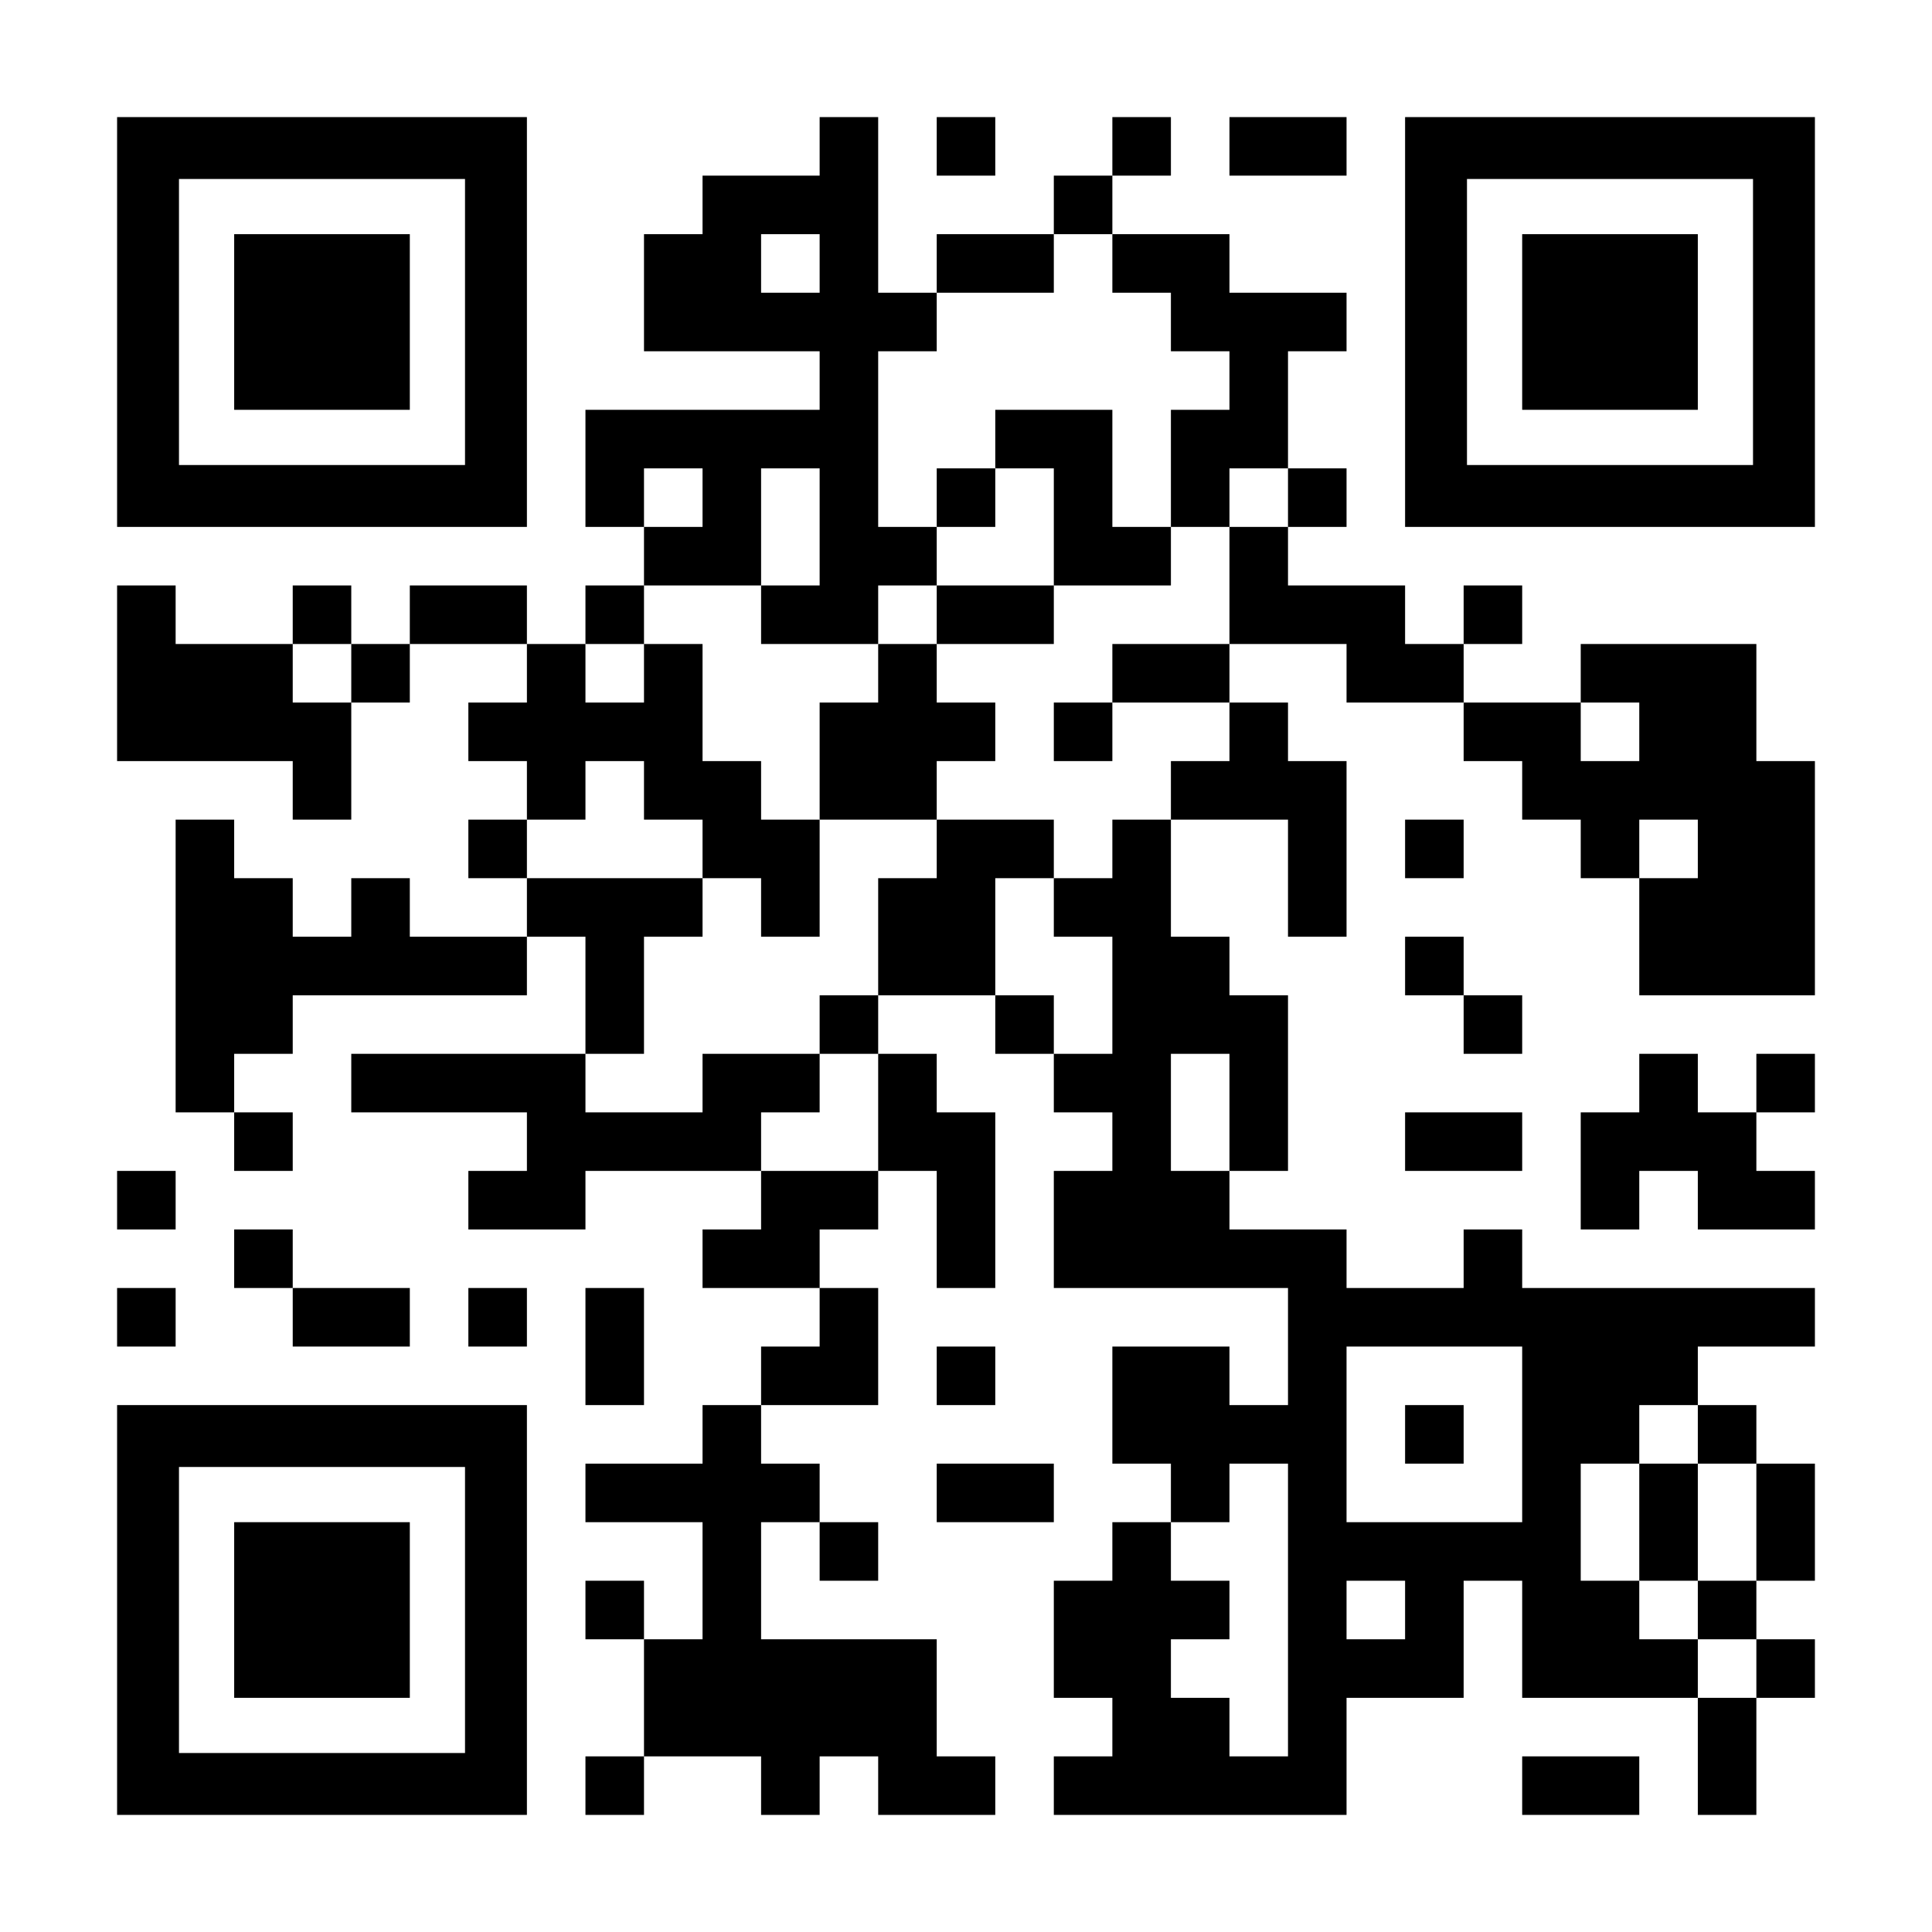
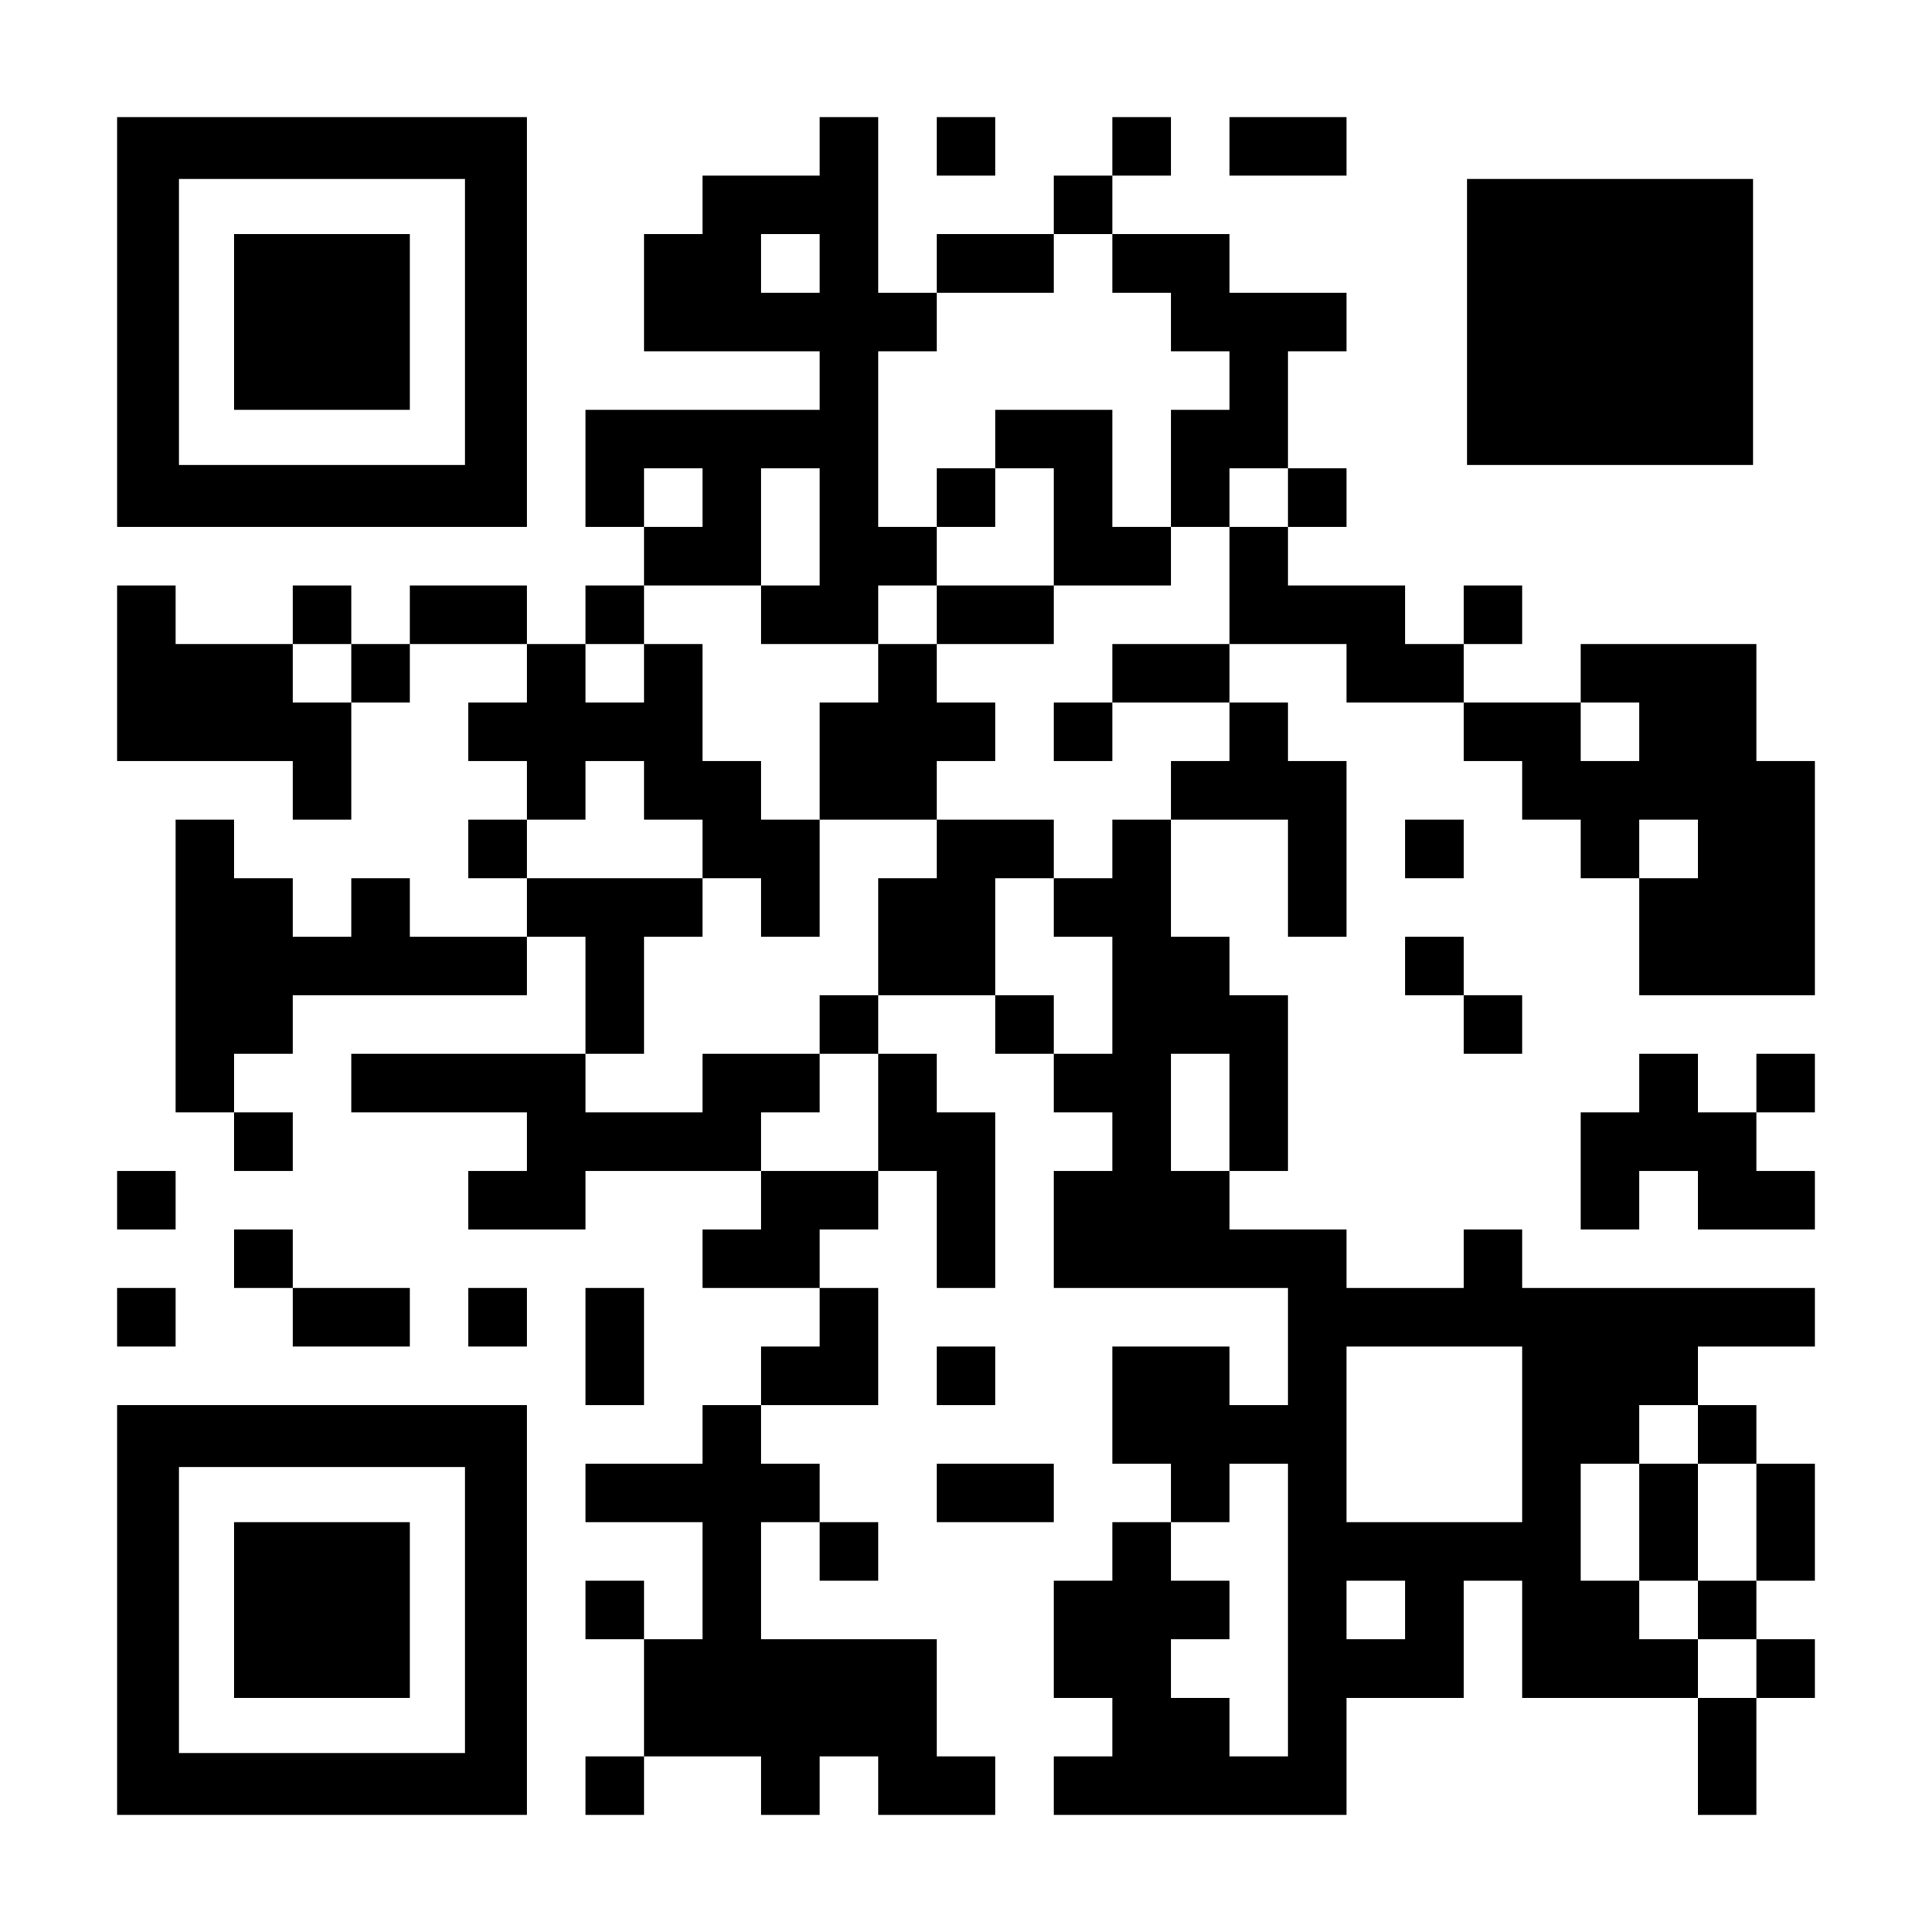
<svg xmlns="http://www.w3.org/2000/svg" version="1.0" width="1155px" height="1155px" viewBox="0 0 1155 1155" preserveAspectRatio="xMidYMid meet">
  <g transform="translate(0,1155) scale(0.1,-0.1)" fill="#000000" stroke="none">
    <path d="M700 9625 l0 -1225 1225 0 1225 0 0 1225 0 1225 -1225 0 -1225 0 0 -1225z m2080 0 l0 -855 -855 0 -855 0 0 855 0 855 855 0 855 0 0 -855z" />
    <path d="M1400 9625 l0 -525 525 0 525 0 0 525 0 525 -525 0 -525 0 0 -525z" />
    <path d="M4900 10675 l0 -175 -350 0 -350 0 0 -175 0 -175 -175 0 -175 0 0 -350 0 -350 525 0 525 0 0 -175 0 -175 -700 0 -700 0 0 -350 0 -350 175 0 175 0 0 -175 0 -175 -175 0 -175 0 0 -175 0 -175 -175 0 -175 0 0 175 0 175 -350 0 -350 0 0 -175 0 -175 -175 0 -175 0 0 175 0 175 -175 0 -175 0 0 -175 0 -175 -350 0 -350 0 0 175 0 175 -175 0 -175 0 0 -525 0 -525 525 0 525 0 0 -175 0 -175 175 0 175 0 0 350 0 350 175 0 175 0 0 175 0 175 350 0 350 0 0 -175 0 -175 -175 0 -175 0 0 -175 0 -175 175 0 175 0 0 -175 0 -175 -175 0 -175 0 0 -175 0 -175 175 0 175 0 0 -175 0 -175 -350 0 -350 0 0 175 0 175 -175 0 -175 0 0 -175 0 -175 -175 0 -175 0 0 175 0 175 -175 0 -175 0 0 175 0 175 -175 0 -175 0 0 -875 0 -875 175 0 175 0 0 -175 0 -175 175 0 175 0 0 175 0 175 -175 0 -175 0 0 175 0 175 175 0 175 0 0 175 0 175 700 0 700 0 0 175 0 175 175 0 175 0 0 -350 0 -350 -700 0 -700 0 0 -175 0 -175 525 0 525 0 0 -175 0 -175 -175 0 -175 0 0 -175 0 -175 350 0 350 0 0 175 0 175 525 0 525 0 0 -175 0 -175 -175 0 -175 0 0 -175 0 -175 350 0 350 0 0 -175 0 -175 -175 0 -175 0 0 -175 0 -175 -175 0 -175 0 0 -175 0 -175 -350 0 -350 0 0 -175 0 -175 350 0 350 0 0 -350 0 -350 -175 0 -175 0 0 175 0 175 -175 0 -175 0 0 -175 0 -175 175 0 175 0 0 -350 0 -350 -175 0 -175 0 0 -175 0 -175 175 0 175 0 0 175 0 175 350 0 350 0 0 -175 0 -175 175 0 175 0 0 175 0 175 175 0 175 0 0 -175 0 -175 350 0 350 0 0 175 0 175 -175 0 -175 0 0 350 0 350 -525 0 -525 0 0 350 0 350 175 0 175 0 0 -175 0 -175 175 0 175 0 0 175 0 175 -175 0 -175 0 0 175 0 175 -175 0 -175 0 0 175 0 175 350 0 350 0 0 350 0 350 -175 0 -175 0 0 175 0 175 175 0 175 0 0 175 0 175 175 0 175 0 0 -350 0 -350 175 0 175 0 0 525 0 525 -175 0 -175 0 0 175 0 175 -175 0 -175 0 0 175 0 175 350 0 350 0 0 -175 0 -175 175 0 175 0 0 -175 0 -175 175 0 175 0 0 -175 0 -175 -175 0 -175 0 0 -350 0 -350 700 0 700 0 0 -350 0 -350 -175 0 -175 0 0 175 0 175 -350 0 -350 0 0 -350 0 -350 175 0 175 0 0 -175 0 -175 -175 0 -175 0 0 -175 0 -175 -175 0 -175 0 0 -350 0 -350 175 0 175 0 0 -175 0 -175 -175 0 -175 0 0 -175 0 -175 875 0 875 0 0 350 0 350 350 0 350 0 0 350 0 350 175 0 175 0 0 -350 0 -350 525 0 525 0 0 -350 0 -350 175 0 175 0 0 350 0 350 175 0 175 0 0 175 0 175 -175 0 -175 0 0 175 0 175 175 0 175 0 0 350 0 350 -175 0 -175 0 0 175 0 175 -175 0 -175 0 0 175 0 175 350 0 350 0 0 175 0 175 -875 0 -875 0 0 175 0 175 -175 0 -175 0 0 -175 0 -175 -350 0 -350 0 0 175 0 175 -350 0 -350 0 0 175 0 175 175 0 175 0 0 525 0 525 -175 0 -175 0 0 175 0 175 -175 0 -175 0 0 350 0 350 350 0 350 0 0 -350 0 -350 175 0 175 0 0 525 0 525 -175 0 -175 0 0 175 0 175 -175 0 -175 0 0 175 0 175 350 0 350 0 0 -175 0 -175 350 0 350 0 0 -175 0 -175 175 0 175 0 0 -175 0 -175 175 0 175 0 0 -175 0 -175 175 0 175 0 0 -350 0 -350 525 0 525 0 0 700 0 700 -175 0 -175 0 0 350 0 350 -525 0 -525 0 0 -175 0 -175 -350 0 -350 0 0 175 0 175 175 0 175 0 0 175 0 175 -175 0 -175 0 0 -175 0 -175 -175 0 -175 0 0 175 0 175 -350 0 -350 0 0 175 0 175 175 0 175 0 0 175 0 175 -175 0 -175 0 0 350 0 350 175 0 175 0 0 175 0 175 -350 0 -350 0 0 175 0 175 -350 0 -350 0 0 175 0 175 175 0 175 0 0 175 0 175 -175 0 -175 0 0 -175 0 -175 -175 0 -175 0 0 -175 0 -175 -350 0 -350 0 0 -175 0 -175 -175 0 -175 0 0 525 0 525 -175 0 -175 0 0 -175z m0 -700 l0 -175 -175 0 -175 0 0 175 0 175 175 0 175 0 0 -175z m1750 0 l0 -175 175 0 175 0 0 -175 0 -175 175 0 175 0 0 -175 0 -175 -175 0 -175 0 0 -350 0 -350 175 0 175 0 0 175 0 175 175 0 175 0 0 -175 0 -175 -175 0 -175 0 0 -350 0 -350 -350 0 -350 0 0 -175 0 -175 350 0 350 0 0 -175 0 -175 -175 0 -175 0 0 -175 0 -175 -175 0 -175 0 0 -175 0 -175 -175 0 -175 0 0 -175 0 -175 175 0 175 0 0 -350 0 -350 -175 0 -175 0 0 175 0 175 -175 0 -175 0 0 350 0 350 175 0 175 0 0 175 0 175 -350 0 -350 0 0 -175 0 -175 -175 0 -175 0 0 -350 0 -350 -175 0 -175 0 0 -175 0 -175 175 0 175 0 0 -350 0 -350 -350 0 -350 0 0 175 0 175 175 0 175 0 0 175 0 175 -350 0 -350 0 0 -175 0 -175 -350 0 -350 0 0 175 0 175 175 0 175 0 0 350 0 350 175 0 175 0 0 175 0 175 -525 0 -525 0 0 175 0 175 175 0 175 0 0 175 0 175 175 0 175 0 0 -175 0 -175 175 0 175 0 0 -175 0 -175 175 0 175 0 0 -175 0 -175 175 0 175 0 0 350 0 350 -175 0 -175 0 0 175 0 175 -175 0 -175 0 0 350 0 350 -175 0 -175 0 0 -175 0 -175 -175 0 -175 0 0 175 0 175 175 0 175 0 0 175 0 175 350 0 350 0 0 350 0 350 175 0 175 0 0 -350 0 -350 -175 0 -175 0 0 -175 0 -175 350 0 350 0 0 175 0 175 175 0 175 0 0 175 0 175 -175 0 -175 0 0 525 0 525 175 0 175 0 0 175 0 175 350 0 350 0 0 175 0 175 175 0 175 0 0 -175z m-2450 -1400 l0 -175 -175 0 -175 0 0 175 0 175 175 0 175 0 0 -175z m-2100 -1050 l0 -175 -175 0 -175 0 0 175 0 175 175 0 175 0 0 -175z m7700 -350 l0 -175 -175 0 -175 0 0 175 0 175 175 0 175 0 0 -175z m350 -700 l0 -175 -175 0 -175 0 0 175 0 175 175 0 175 0 0 -175z m-2800 -1575 l0 -350 -175 0 -175 0 0 350 0 350 175 0 175 0 0 -350z m1750 -1925 l0 -525 -525 0 -525 0 0 525 0 525 525 0 525 0 0 -525z m1050 0 l0 -175 175 0 175 0 0 -350 0 -350 -175 0 -175 0 0 -175 0 -175 175 0 175 0 0 -175 0 -175 -175 0 -175 0 0 175 0 175 -175 0 -175 0 0 175 0 175 -175 0 -175 0 0 350 0 350 175 0 175 0 0 175 0 175 175 0 175 0 0 -175z m-2450 -1050 l0 -875 -175 0 -175 0 0 175 0 175 -175 0 -175 0 0 175 0 175 175 0 175 0 0 175 0 175 -175 0 -175 0 0 175 0 175 175 0 175 0 0 175 0 175 175 0 175 0 0 -875z m700 0 l0 -175 -175 0 -175 0 0 175 0 175 175 0 175 0 0 -175z" />
    <path d="M5950 8925 l0 -175 -175 0 -175 0 0 -175 0 -175 175 0 175 0 0 175 0 175 175 0 175 0 0 -350 0 -350 -350 0 -350 0 0 -175 0 -175 -175 0 -175 0 0 -175 0 -175 -175 0 -175 0 0 -350 0 -350 350 0 350 0 0 175 0 175 175 0 175 0 0 175 0 175 -175 0 -175 0 0 175 0 175 350 0 350 0 0 175 0 175 350 0 350 0 0 175 0 175 -175 0 -175 0 0 350 0 350 -350 0 -350 0 0 -175z" />
    <path d="M6300 7175 l0 -175 175 0 175 0 0 175 0 175 -175 0 -175 0 0 -175z" />
-     <path d="M8400 2975 l0 -175 175 0 175 0 0 175 0 175 -175 0 -175 0 0 -175z" />
    <path d="M9800 2450 l0 -350 175 0 175 0 0 350 0 350 -175 0 -175 0 0 -350z" />
    <path d="M5600 10675 l0 -175 175 0 175 0 0 175 0 175 -175 0 -175 0 0 -175z" />
    <path d="M7350 10675 l0 -175 350 0 350 0 0 175 0 175 -350 0 -350 0 0 -175z" />
-     <path d="M8400 9625 l0 -1225 1225 0 1225 0 0 1225 0 1225 -1225 0 -1225 0 0 -1225z m2080 0 l0 -855 -855 0 -855 0 0 855 0 855 855 0 855 0 0 -855z" />
+     <path d="M8400 9625 z m2080 0 l0 -855 -855 0 -855 0 0 855 0 855 855 0 855 0 0 -855z" />
    <path d="M9100 9625 l0 -525 525 0 525 0 0 525 0 525 -525 0 -525 0 0 -525z" />
    <path d="M8400 6475 l0 -175 175 0 175 0 0 175 0 175 -175 0 -175 0 0 -175z" />
    <path d="M8400 5775 l0 -175 175 0 175 0 0 -175 0 -175 175 0 175 0 0 175 0 175 -175 0 -175 0 0 175 0 175 -175 0 -175 0 0 -175z" />
    <path d="M9800 5075 l0 -175 -175 0 -175 0 0 -350 0 -350 175 0 175 0 0 175 0 175 175 0 175 0 0 -175 0 -175 350 0 350 0 0 175 0 175 -175 0 -175 0 0 175 0 175 175 0 175 0 0 175 0 175 -175 0 -175 0 0 -175 0 -175 -175 0 -175 0 0 175 0 175 -175 0 -175 0 0 -175z" />
-     <path d="M8400 4725 l0 -175 350 0 350 0 0 175 0 175 -350 0 -350 0 0 -175z" />
    <path d="M700 4375 l0 -175 175 0 175 0 0 175 0 175 -175 0 -175 0 0 -175z" />
    <path d="M1400 4025 l0 -175 175 0 175 0 0 -175 0 -175 350 0 350 0 0 175 0 175 -350 0 -350 0 0 175 0 175 -175 0 -175 0 0 -175z" />
    <path d="M700 3675 l0 -175 175 0 175 0 0 175 0 175 -175 0 -175 0 0 -175z" />
    <path d="M2800 3675 l0 -175 175 0 175 0 0 175 0 175 -175 0 -175 0 0 -175z" />
    <path d="M3500 3500 l0 -350 175 0 175 0 0 350 0 350 -175 0 -175 0 0 -350z" />
    <path d="M5600 3325 l0 -175 175 0 175 0 0 175 0 175 -175 0 -175 0 0 -175z" />
    <path d="M700 1925 l0 -1225 1225 0 1225 0 0 1225 0 1225 -1225 0 -1225 0 0 -1225z m2080 0 l0 -855 -855 0 -855 0 0 855 0 855 855 0 855 0 0 -855z" />
    <path d="M1400 1925 l0 -525 525 0 525 0 0 525 0 525 -525 0 -525 0 0 -525z" />
    <path d="M5600 2625 l0 -175 350 0 350 0 0 175 0 175 -350 0 -350 0 0 -175z" />
-     <path d="M9100 875 l0 -175 350 0 350 0 0 175 0 175 -350 0 -350 0 0 -175z" />
  </g>
</svg>